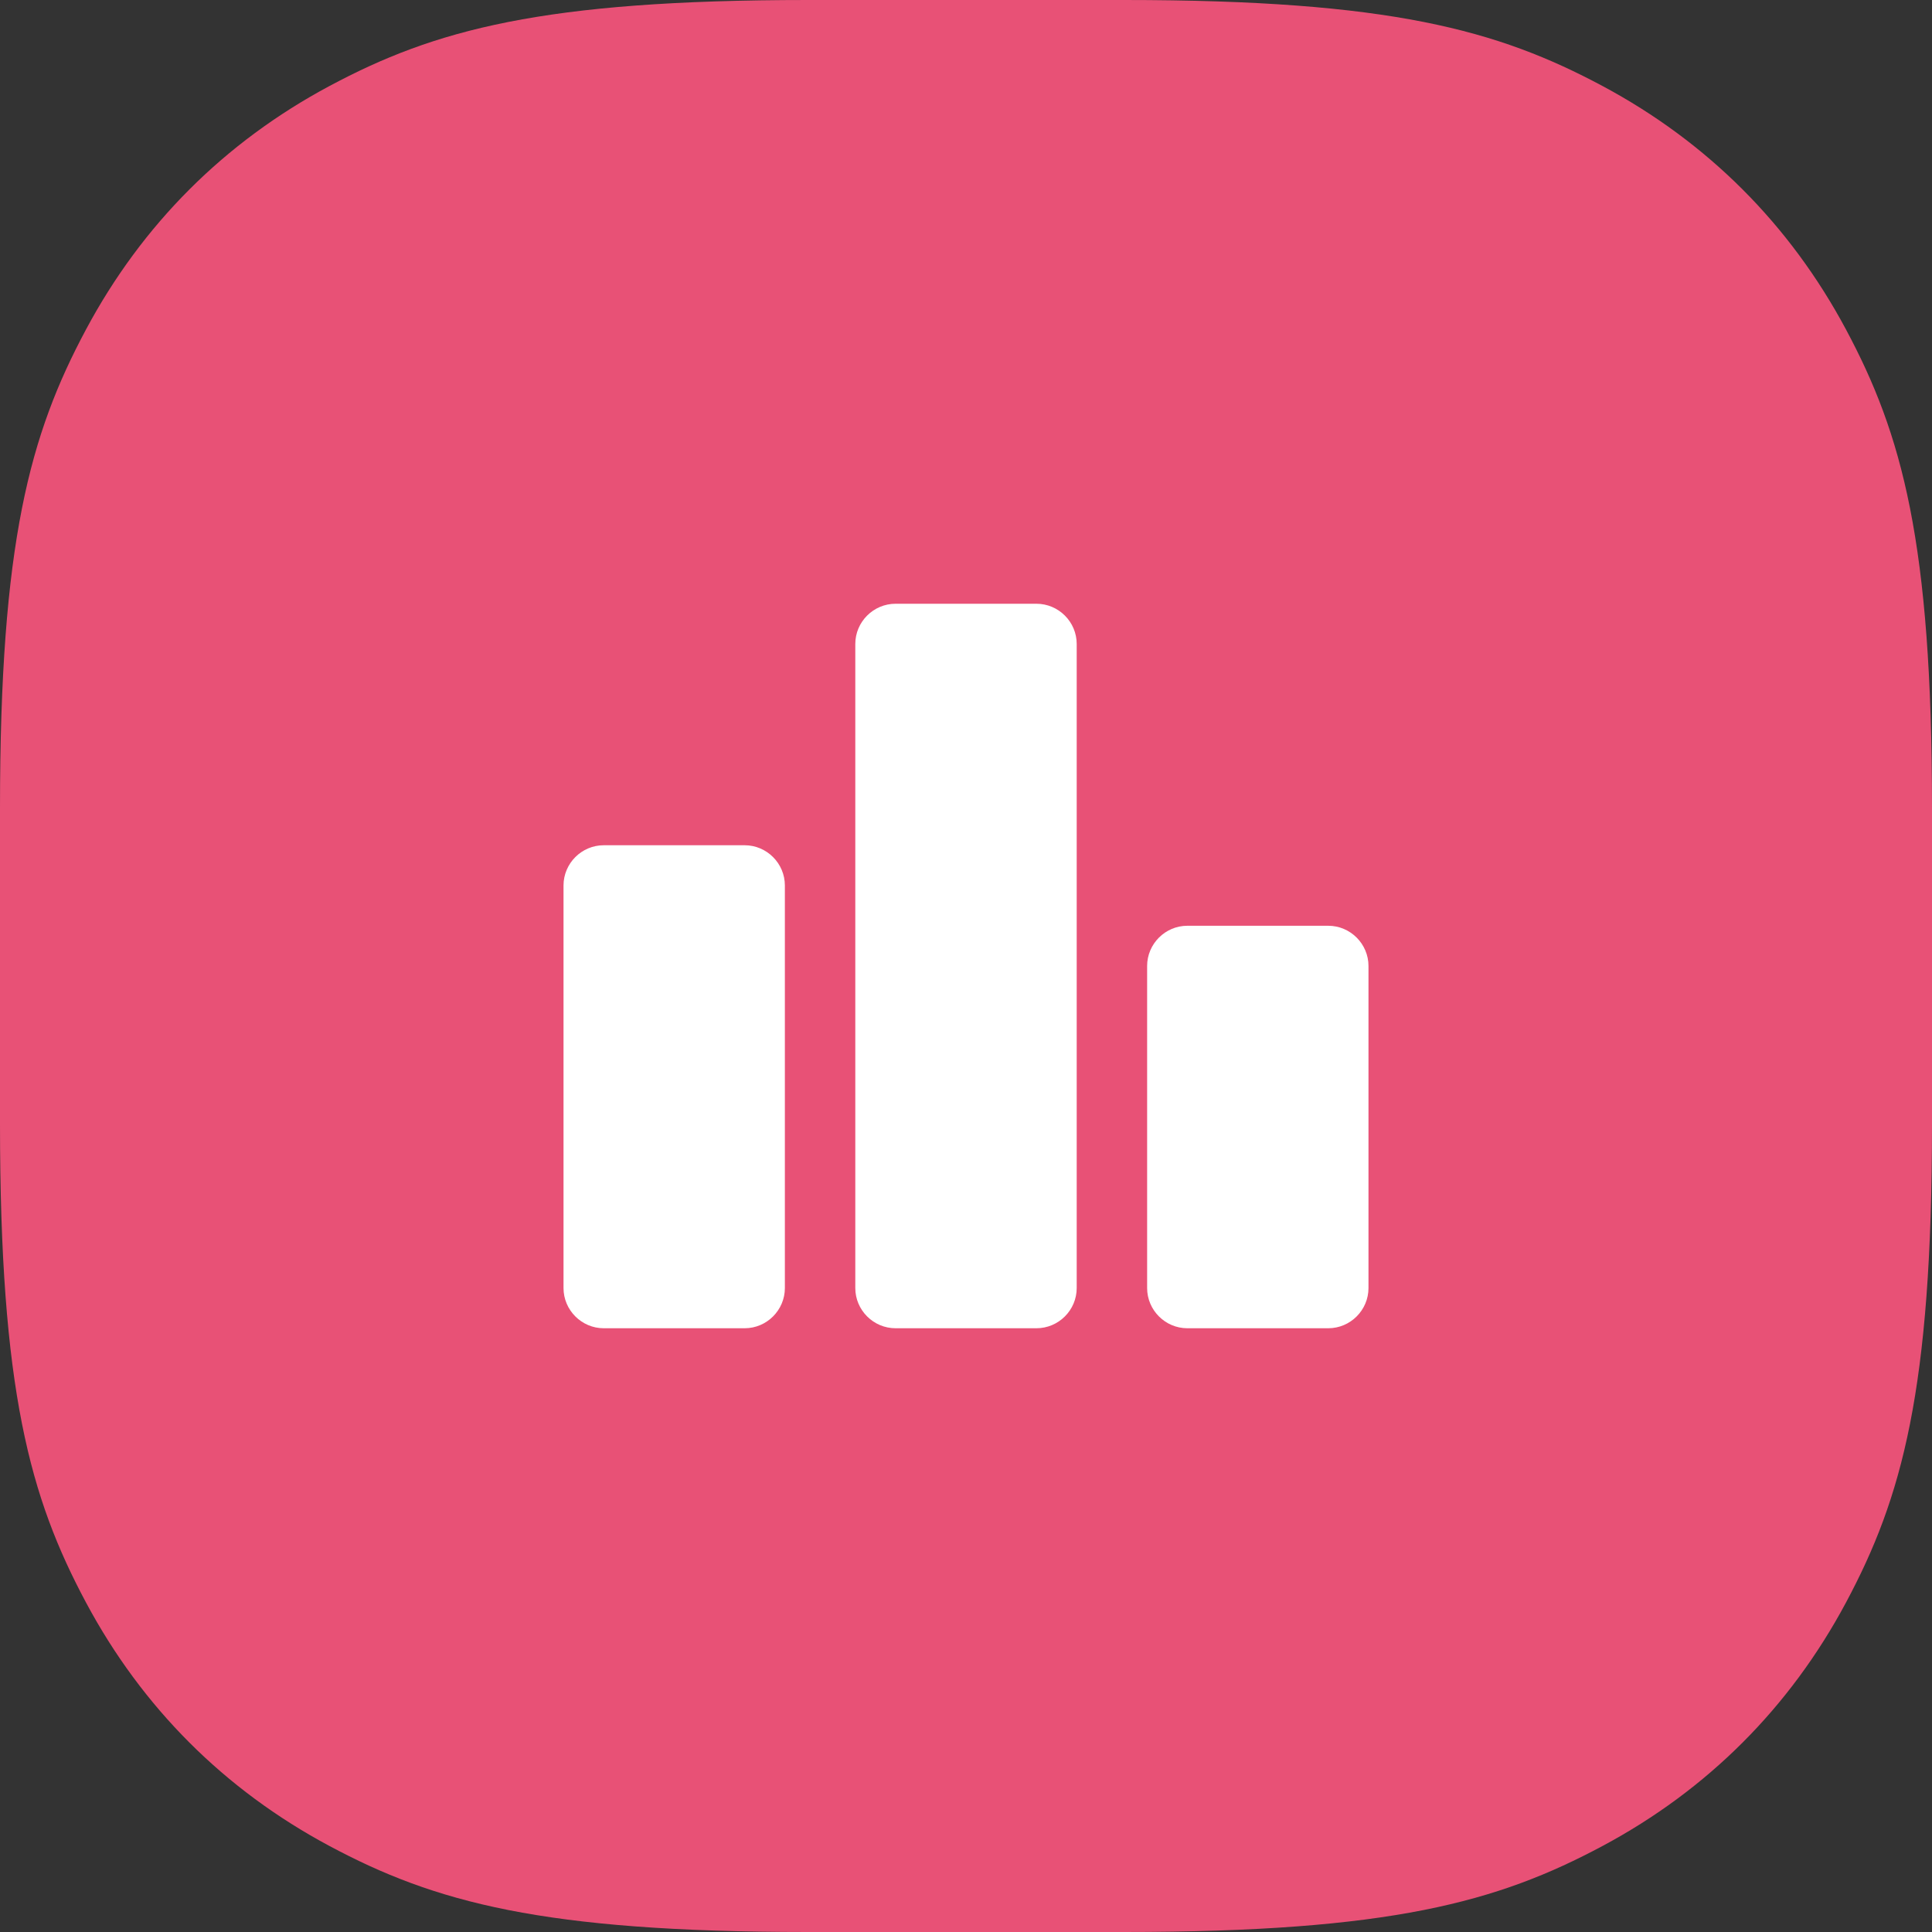
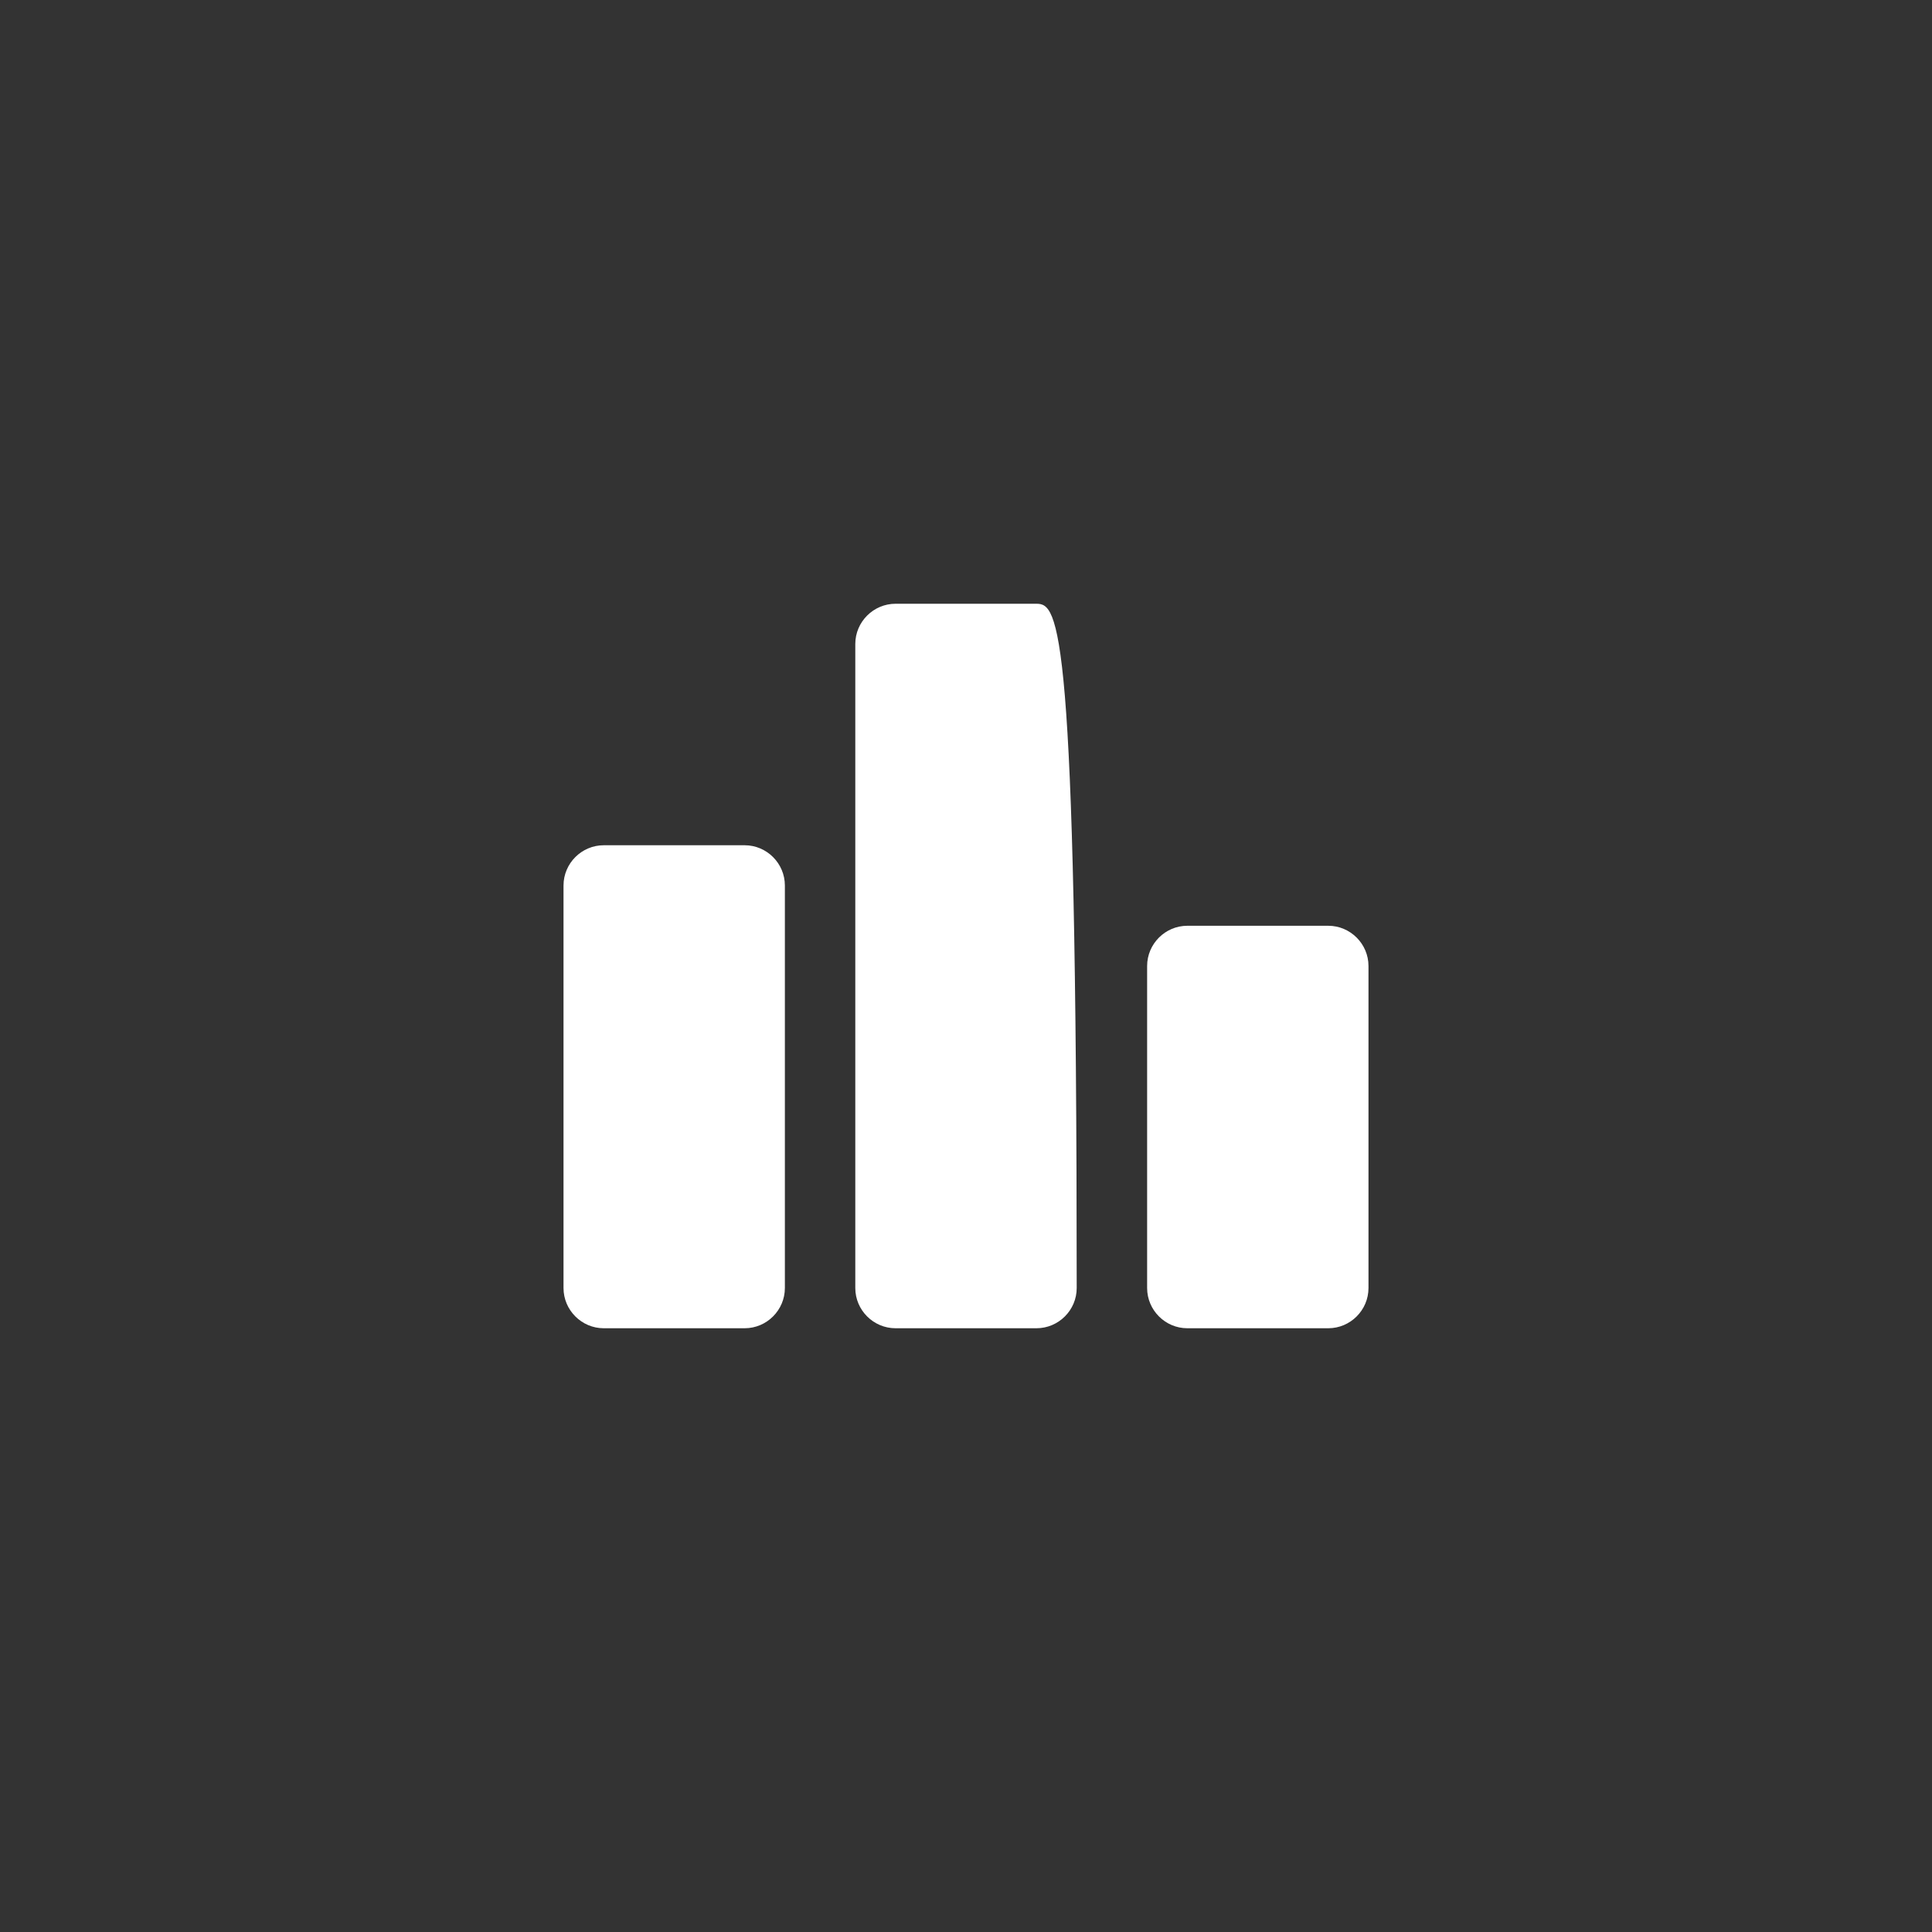
<svg xmlns="http://www.w3.org/2000/svg" width="40" height="40" viewBox="0 0 40 40" fill="none">
  <rect x="0" y="0" width="40" height="40" fill="#333333" stroke="none" />
-   <path fill-rule="evenodd" clip-rule="evenodd" d="M16.728 0L23.272 0C28.778 0 31.006 0.619 33.179 1.781C35.352 2.943 37.057 4.648 38.219 6.821C39.381 8.994 40 11.222 40 16.728V23.272C40 28.778 39.381 31.006 38.219 33.179C37.057 35.352 35.352 37.057 33.179 38.219C31.006 39.381 28.778 40 23.272 40H16.728C11.222 40 8.994 39.381 6.821 38.219C4.648 37.057 2.943 35.352 1.781 33.179C0.619 31.006 0 28.778 0 23.272L0 16.728C0 11.222 0.619 8.994 1.781 6.821C2.943 4.648 4.648 2.943 6.821 1.781C8.994 0.619 11.222 0 16.728 0Z" fill="#E85176" />
-   <path d="M15.417 27.5H12.5C12.042 27.5 11.667 27.125 11.667 26.667V18.333C11.667 17.875 12.042 17.5 12.5 17.5H15.417C15.875 17.5 16.25 17.875 16.25 18.333V26.667C16.25 27.125 15.875 27.5 15.417 27.5ZM21.458 12.5H18.542C18.083 12.5 17.708 12.875 17.708 13.333V26.667C17.708 27.125 18.083 27.5 18.542 27.5H21.458C21.917 27.5 22.292 27.125 22.292 26.667V13.333C22.292 12.875 21.917 12.5 21.458 12.5ZM27.5 19.167H24.583C24.125 19.167 23.75 19.542 23.75 20V26.667C23.75 27.125 24.125 27.5 24.583 27.5H27.5C27.958 27.5 28.333 27.125 28.333 26.667V20C28.333 19.542 27.958 19.167 27.5 19.167Z" fill="white" />
+   <path d="M15.417 27.5H12.5C12.042 27.5 11.667 27.125 11.667 26.667V18.333C11.667 17.875 12.042 17.5 12.5 17.5H15.417C15.875 17.5 16.25 17.875 16.25 18.333V26.667C16.25 27.125 15.875 27.5 15.417 27.5ZM21.458 12.5H18.542C18.083 12.5 17.708 12.875 17.708 13.333V26.667C17.708 27.125 18.083 27.5 18.542 27.5H21.458C21.917 27.5 22.292 27.125 22.292 26.667C22.292 12.875 21.917 12.5 21.458 12.5ZM27.5 19.167H24.583C24.125 19.167 23.75 19.542 23.75 20V26.667C23.75 27.125 24.125 27.5 24.583 27.5H27.5C27.958 27.5 28.333 27.125 28.333 26.667V20C28.333 19.542 27.958 19.167 27.5 19.167Z" fill="white" />
</svg>